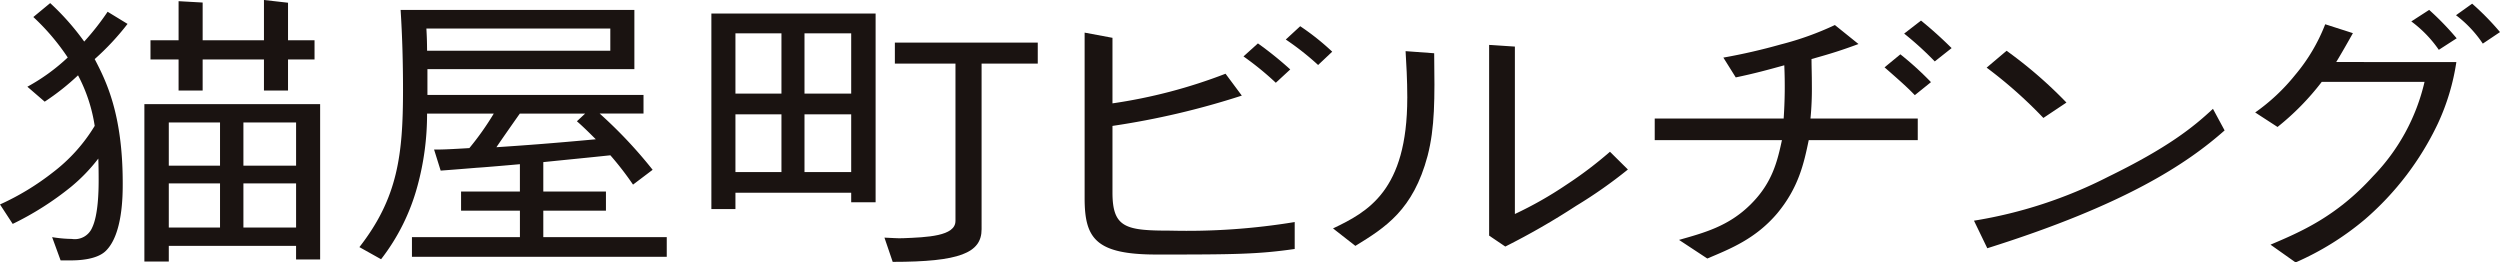
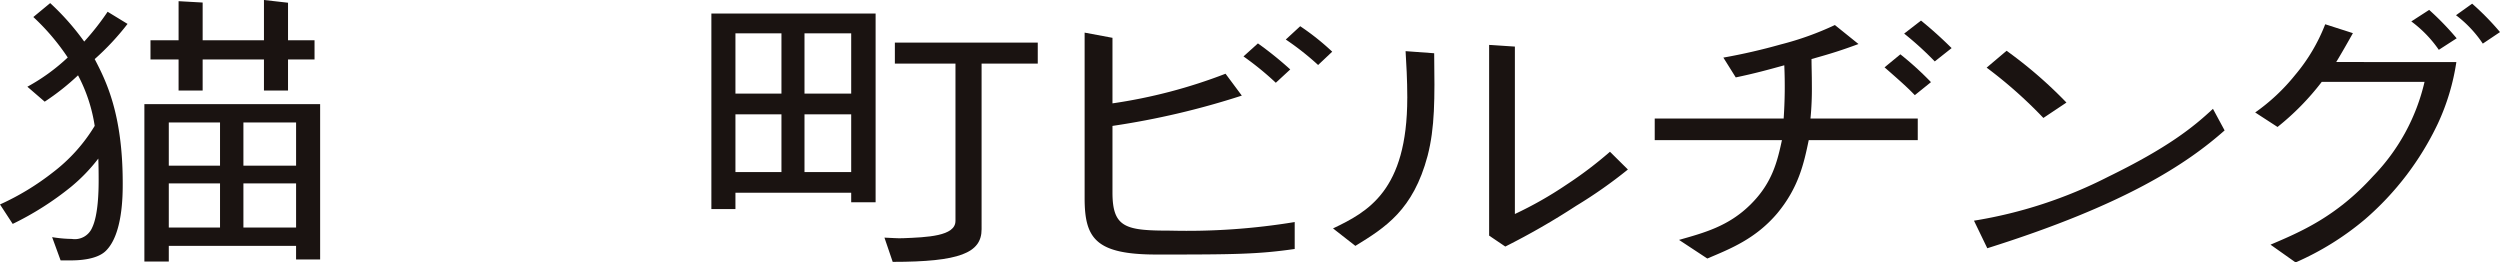
<svg xmlns="http://www.w3.org/2000/svg" width="330.001" height="34.639" viewBox="0 0 330.001 34.639">
  <g id="グループ_7631" data-name="グループ 7631" transform="translate(14328 1097.067)">
-     <path id="パス_7454" data-name="パス 7454" d="M97.518,95.8V92.311h8.269V89.788H97.518V85.9c4.993-.507,5.494-.546,8.852-.9a40.929,40.929,0,0,1,2.992,3.872l2.588-1.957a60.147,60.147,0,0,0-6.99-7.422h5.786V77.037H82.223V73.626H109.54V65.81H78.682c.227,3.516.318,7.008.318,10.524,0,8.594-.673,14.264-5.756,20.787l2.86,1.6a27.345,27.345,0,0,0,4.8-9.655,35.847,35.847,0,0,0,1.271-9.57h8.805a36.942,36.942,0,0,1-3.223,4.555c-2.967.181-3.859.2-4.657.19l.87,2.782c1.4-.1,3.637-.283,4.786-.378.817-.04,4.811-.391,5.673-.469v3.61H86.663v2.523h7.769V95.8H80.179v2.6h33.635V95.8ZM82.087,68.271h24.276V71.2H82.177c-.01-1.3-.031-1.8-.091-2.932m9.246,15.664c.409-.625,2.587-3.734,3.086-4.437h8.623l-1.089,1.015c1.089.938,2.36,2.258,2.5,2.376-5.9.547-9.531.813-13.117,1.047" transform="translate(-14353.802 -1161.569)" fill="#1a1311" />
    <path id="パス_7455" data-name="パス 7455" d="M415.394,80.386a57.814,57.814,0,0,0-7.9-6.836l-2.632,2.226a59.308,59.308,0,0,1,7.489,6.641Z" transform="translate(-14470.624 -1163.915)" fill="#1a1311" />
    <path id="パス_7456" data-name="パス 7456" d="M433.827,84.546c-2.586,2.422-5.955,5.129-13.844,8.977a59.814,59.814,0,0,1-17.7,5.789l1.757,3.638c18.2-5.72,26.358-11.158,31.326-15.553Z" transform="translate(-14469.717 -1167.249)" fill="#1a1311" />
    <path id="パス_7457" data-name="パス 7457" d="M16.838,67.269l-2.632-1.606A33.893,33.893,0,0,1,11.116,69.6a33.224,33.224,0,0,0-4.493-5.079L4.4,66.359A29.7,29.7,0,0,1,8.942,71.7,25.741,25.741,0,0,1,3.613,75.56L5.9,77.532a31.9,31.9,0,0,0,4.4-3.478,20.977,20.977,0,0,1,2.2,6.675A22.05,22.05,0,0,1,6.96,86.882,33.963,33.963,0,0,1,0,91.1l1.677,2.568a39.972,39.972,0,0,0,7.7-4.894,22.713,22.713,0,0,0,3.6-3.73c.033.9.045,1.849.045,2.84,0,1.368-.046,4.61-.863,6.29a2.486,2.486,0,0,1-2.678,1.477,16.945,16.945,0,0,1-2.6-.237L8,98.484H9.347c1.043,0,3.449-.093,4.629-1.265C16.2,95.031,16.2,89.875,16.2,88.312c0-9.179-2.2-13.513-3.7-16.4a33.807,33.807,0,0,0,4.333-4.64" transform="translate(-14328 -1161.179)" fill="#1a1311" />
    <path id="パス_7458" data-name="パス 7458" d="M48.824,69.247V64.293l-3.177-.36v5.314H37.555v-4.98l-3.177-.178v5.158H30.669v2.539h3.709v4.1h3.177v-4.1h8.092v4.1h3.177v-4.1h3.5V69.247Z" transform="translate(-14338.805 -1161)" fill="#1a1311" />
    <path id="パス_7459" data-name="パス 7459" d="M29.423,104.435h3.223v-2.07h16.8v1.8h3.177V83.655h-23.2ZM42.495,86.077h6.953v5.7H42.495Zm0,8.046h6.953v5.82H42.495Zm-9.849-8.046h6.762v5.7H32.646Zm0,8.046h6.762v5.82H32.646Z" transform="translate(-14338.365 -1166.979)" fill="#1a1311" />
    <path id="パス_7460" data-name="パス 7460" d="M163.429,91.41V90.154h-15.28v2.155h-3.176V66.494h21.679V91.41Zm-9.206-22.3h-6.074v7.954h6.074Zm0,10.688h-6.074v7.62h6.074Zm9.206-10.688h-6.165v7.954h6.165Zm0,10.688h-6.165v7.62h6.165Z" transform="translate(-14379.071 -1161.776)" fill="#1a1311" />
    <path id="パス_7461" data-name="パス 7461" d="M189.619,95.542V74.771h-8V72h18.862v2.773h-7.415V96.644c0,3.126-2.922,4.3-11.734,4.3l-1.089-3.2c1.18.039,1.635.11,2.451.078,3.167-.125,6.923-.262,6.923-2.273" transform="translate(-14391.496 -1163.445)" fill="#1a1311" />
    <path id="パス_7462" data-name="パス 7462" d="M259.585,75.592a46.839,46.839,0,0,0-4.266-3.437l-1.906,1.718a39.575,39.575,0,0,1,4.267,3.477Z" transform="translate(-14417.272 -1163.493)" fill="#1a1311" />
    <path id="パス_7463" data-name="パス 7463" d="M263.938,68.9l-1.906,1.757A36.267,36.267,0,0,1,266.3,74.02l1.861-1.757a32.687,32.687,0,0,0-4.221-3.359" transform="translate(-14420.308 -1162.507)" fill="#1a1311" />
    <path id="パス_7464" data-name="パス 7464" d="M232.383,96.252c-5.9,0-7.67-.351-7.67-5.039V82.428a104.8,104.8,0,0,0,17.073-4l-2.148-2.888a68.713,68.713,0,0,1-14.925,3.913V70.8l-3.676-.686V91.954c0,5.312,1.437,7.453,9.515,7.453,10.212,0,13.358-.031,18.215-.734V95.118a87.419,87.419,0,0,1-16.383,1.134" transform="translate(-14405.866 -1162.875)" fill="#1a1311" />
    <path id="パス_7465" data-name="パス 7465" d="M281.457,79.794c0,12.266-5.219,15.039-9.8,17.227l2.95,2.305c3.949-2.422,7.625-4.727,9.531-11.876.97-3.758.951-7.465.872-13.551l-3.776-.277c.091,1.484.227,3.789.227,6.172" transform="translate(-14423.697 -1163.937)" fill="#1a1311" />
    <path id="パス_7466" data-name="パス 7466" d="M319.419,86.544a52.456,52.456,0,0,1-5.775,4.37,49.975,49.975,0,0,1-6.776,3.847v-22.1l-3.4-.22V97.613l2.134,1.445a96.032,96.032,0,0,0,9.358-5.379,61.64,61.64,0,0,0,6.825-4.791Z" transform="translate(-14434.903 -1163.58)" fill="#1a1311" />
    <path id="パス_7467" data-name="パス 7467" d="M357.961,76.637c0-1.484-.045-2.456-.045-3.472,2.717-.755,4.02-1.181,6.2-1.982L361,68.675a39.627,39.627,0,0,1-7.13,2.557,77.867,77.867,0,0,1-7.591,1.742l1.636,2.615c2.516-.525,4.28-1.011,6.407-1.6a62.134,62.134,0,0,1-.083,7.025h-17.02v2.851h16.794c-.59,2.7-1.226,5.586-4.085,8.437-2.95,2.969-6.269,3.809-9.5,4.737l3.732,2.458c3.04-1.288,6.354-2.586,9.213-5.945,2.859-3.438,3.54-6.641,4.176-9.687H371.94V81.013H357.78a40.509,40.509,0,0,0,.181-4.375" transform="translate(-14446.795 -1162.438)" fill="#1a1311" />
    <path id="パス_7468" data-name="パス 7468" d="M384.056,75.941c2.5,2.187,3.086,2.734,3.994,3.672l2.133-1.718a41.213,41.213,0,0,0-4.039-3.672Z" transform="translate(-14463.294 -1164.119)" fill="#1a1311" />
    <path id="パス_7469" data-name="パス 7469" d="M390.274,67.832l-2.224,1.719a42.058,42.058,0,0,1,4.039,3.672l2.224-1.758a53.3,53.3,0,0,0-4.039-3.633" transform="translate(-14464.7 -1162.182)" fill="#1a1311" />
    <path id="パス_7470" data-name="パス 7470" d="M495.027,71.08l2.36-1.523a37.239,37.239,0,0,0-3.631-3.75L491.4,67.329a15.808,15.808,0,0,1,3.631,3.75" transform="translate(-14501.106 -1161.568)" fill="#1a1311" />
    <path id="パス_7471" data-name="パス 7471" d="M502.64,64.629l-2.134,1.523a15.423,15.423,0,0,1,3.54,3.75l2.27-1.523a34.84,34.84,0,0,0-3.677-3.75" transform="translate(-14504.315 -1161.211)" fill="#1a1311" />
    <path id="パス_7472" data-name="パス 7472" d="M470.28,73.514c.292-.458,1.286-2.164,2.205-3.811l-3.656-1.173a23.534,23.534,0,0,1-3.982,6.709,25.761,25.761,0,0,1-5.262,4.934l2.95,1.914a33.987,33.987,0,0,0,5.839-5.956H481.94A26.424,26.424,0,0,1,475.134,88.6c-4.857,5.352-9.577,7.344-13.526,9.023l3.313,2.344a37.407,37.407,0,0,0,9.169-5.7,38.453,38.453,0,0,0,9.591-12.588,29.647,29.647,0,0,0,2.459-8.159Z" transform="translate(-14489.9 -1162.394)" fill="#1a1311" />
  </g>
</svg>